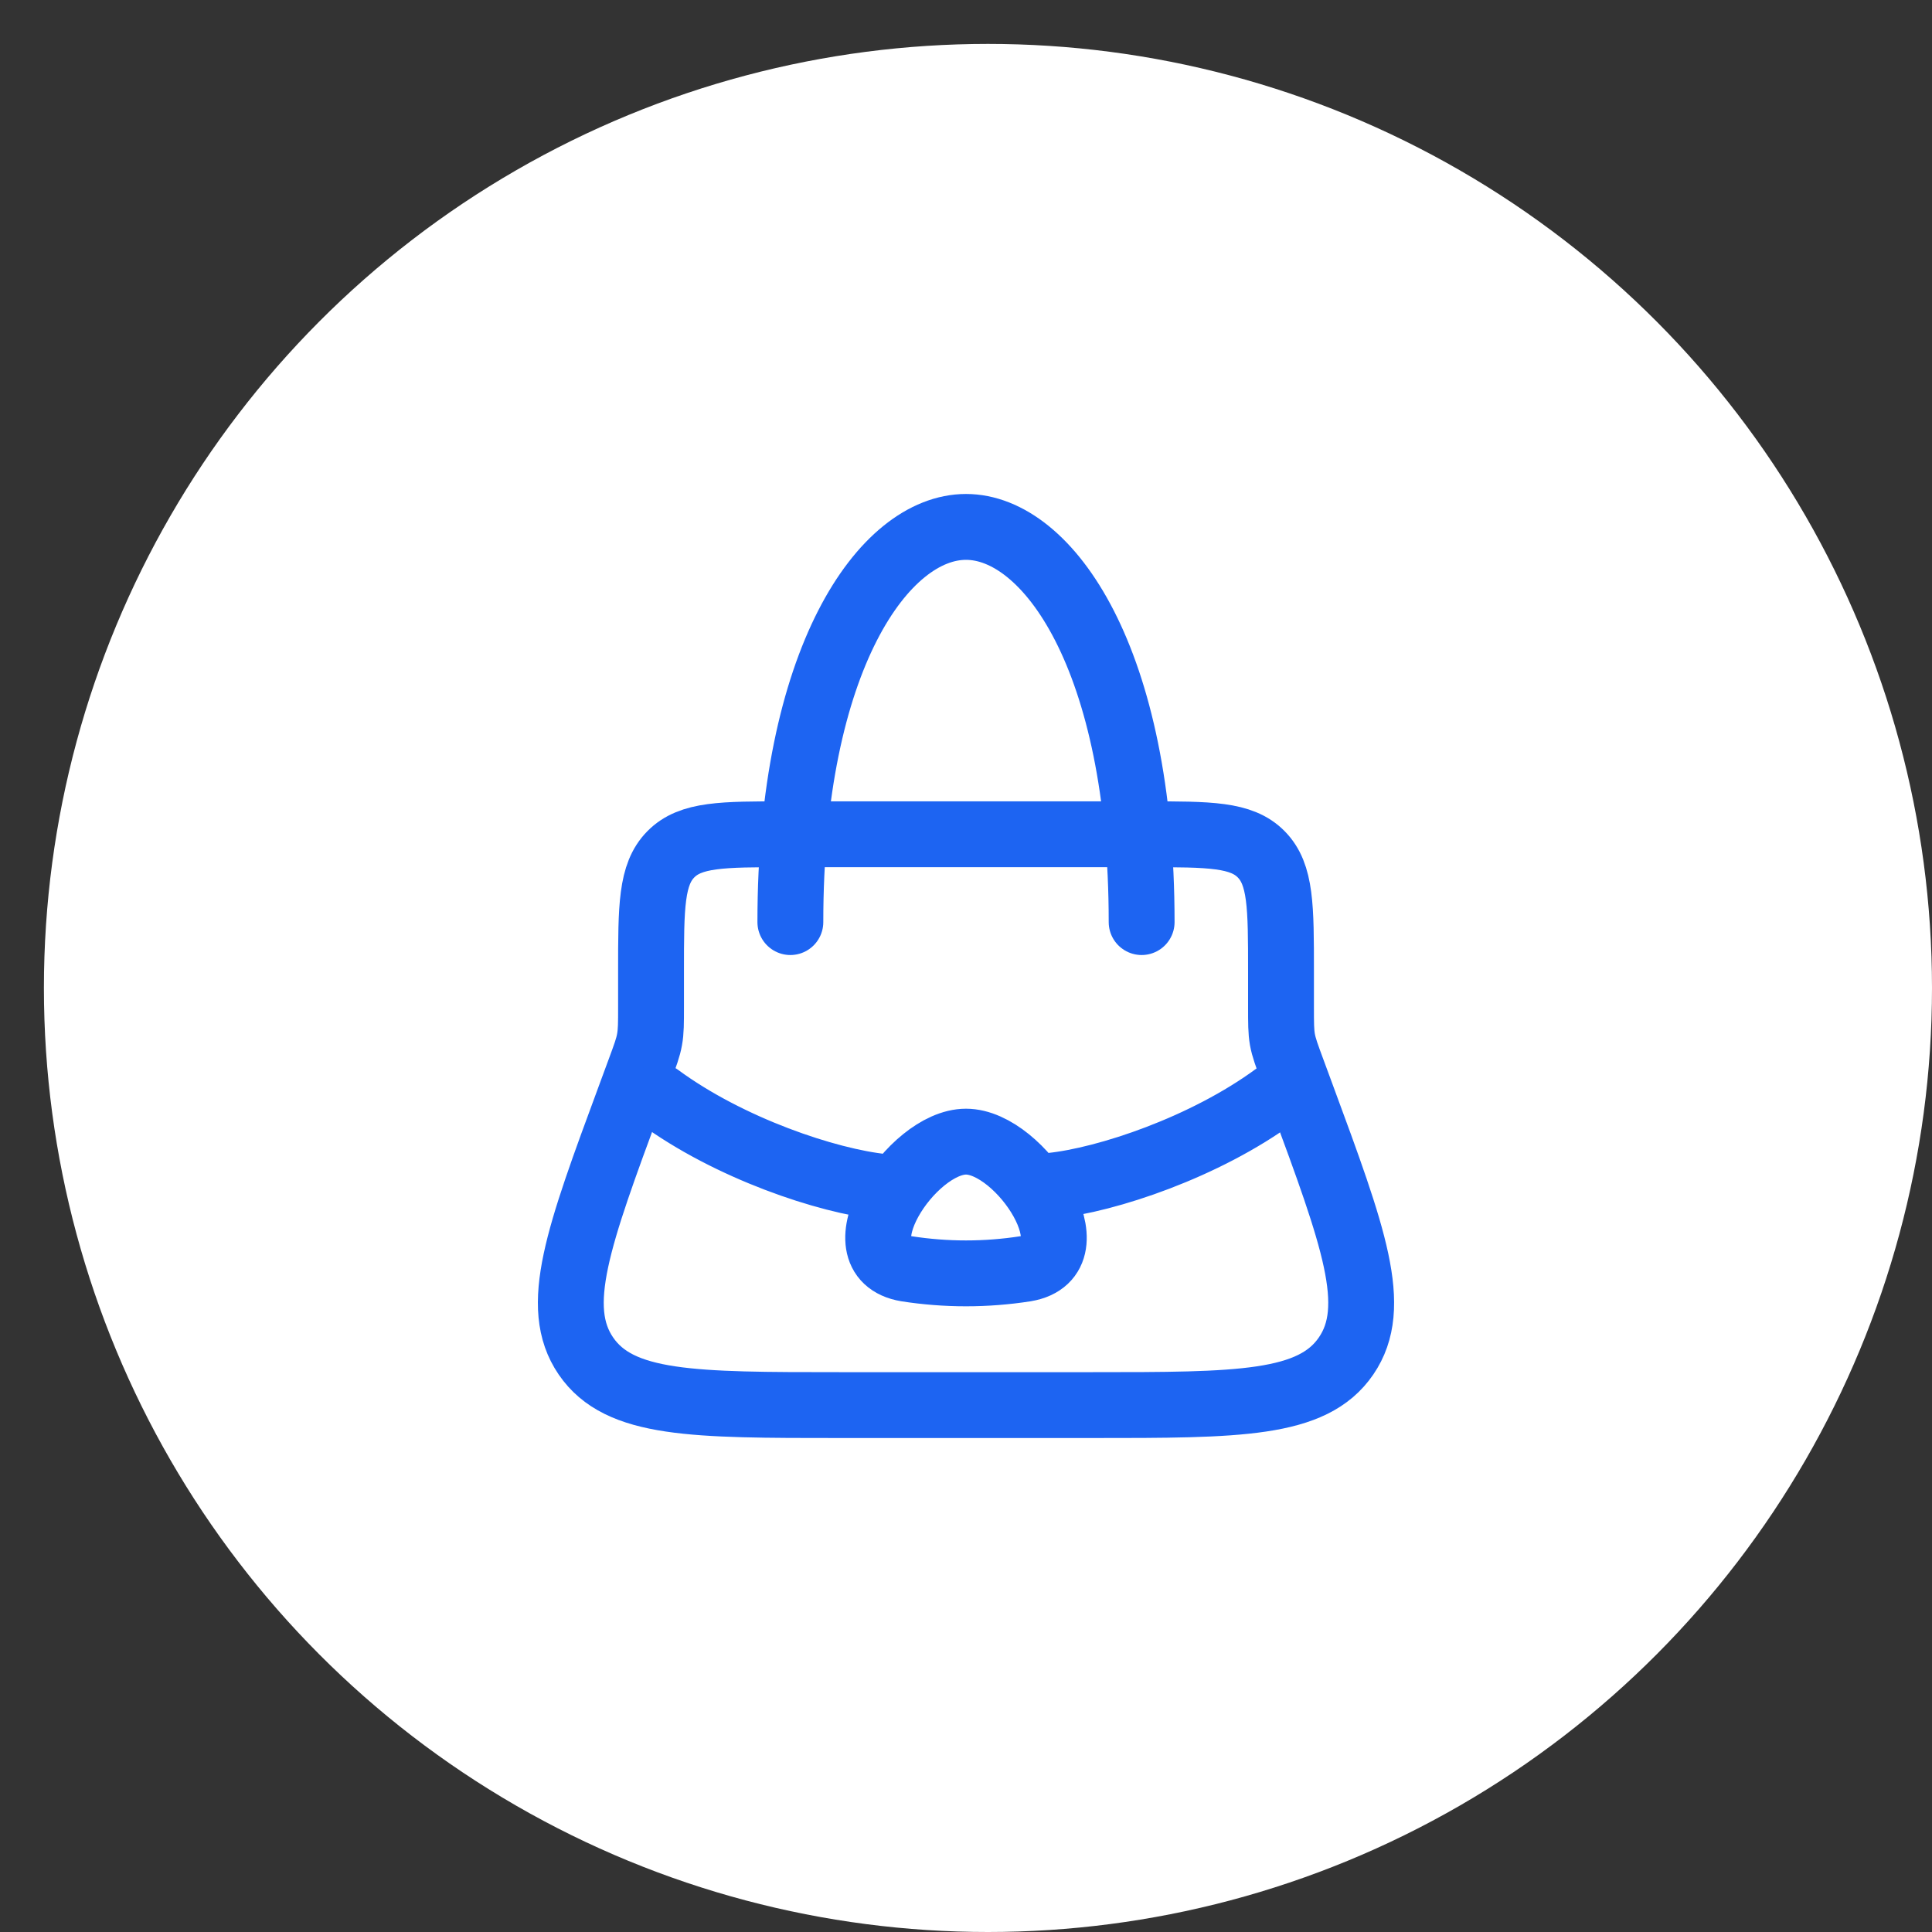
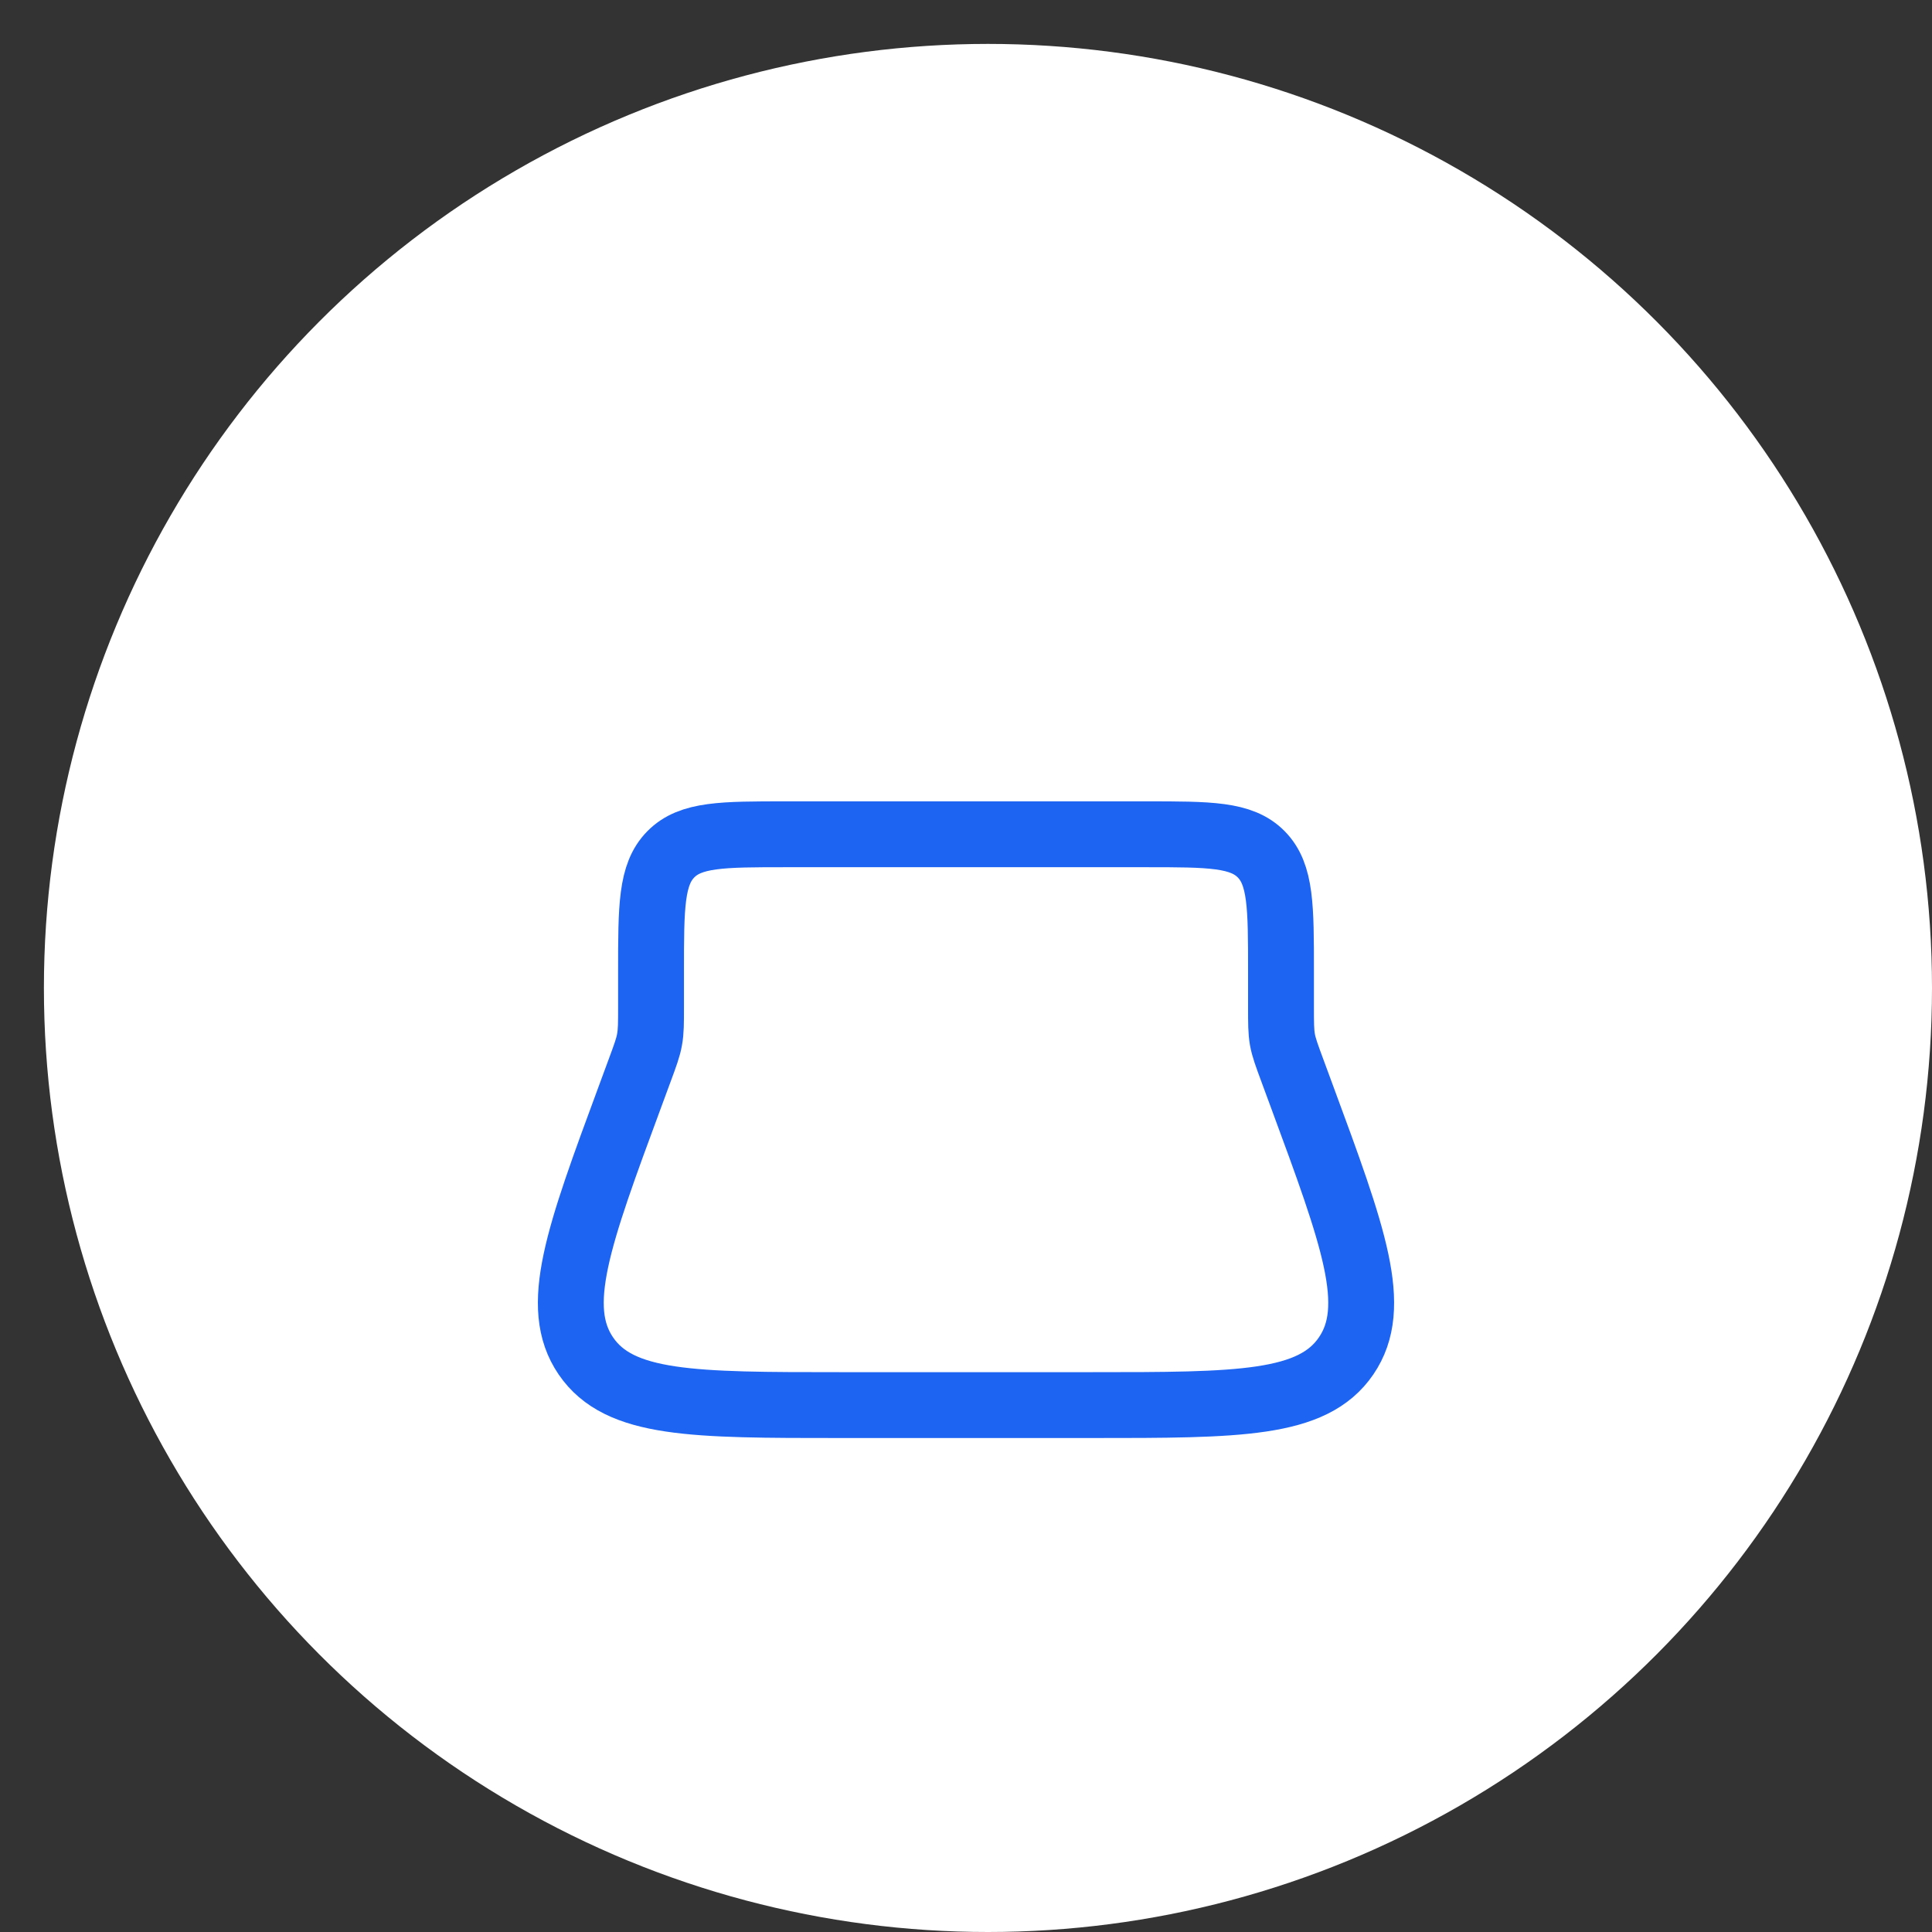
<svg xmlns="http://www.w3.org/2000/svg" width="44" height="44" viewBox="0 0 44 44" fill="none">
  <rect x="0" y="0" width="44" height="44" fill="#333333" stroke="none" />
  <circle cx="22.5" cy="22.5" r="21.5" fill="white" />
  <path d="M29.174 22.926V22.12C29.174 20.65 29.174 19.914 28.724 19.457C28.274 19 27.548 19 26.098 19H17.901C16.451 19 15.727 19 15.277 19.457C14.827 19.914 14.827 20.649 14.827 22.12V22.926C14.827 23.302 14.827 23.49 14.793 23.674C14.761 23.858 14.695 24.034 14.565 24.386L14.348 24.974C13.168 28.166 12.579 29.762 13.343 30.881C14.107 32 15.787 32 19.146 32H24.854C28.214 32 29.893 32 30.657 30.88C31.421 29.762 30.831 28.166 29.652 24.974L29.435 24.386C29.305 24.034 29.239 23.858 29.206 23.674C29.174 23.49 29.174 23.302 29.174 22.926Z" stroke="#1D64F2" stroke-width="1.5" stroke-linecap="round" stroke-linejoin="round" />
-   <path d="M26 21C26 15 23.866 12 22 12C20.134 12 18 15 18 21M23.94 27.005C25.21 26.873 27.448 26.127 29.055 24.942M20.115 27.031C18.845 26.9 16.607 26.153 15 24.97M22 26C23.25 26 24.944 28.628 23.355 28.895C22.457 29.035 21.543 29.035 20.645 28.895C19.056 28.628 20.75 26 22 26Z" stroke="#1D64F2" stroke-width="1.5" stroke-linecap="round" stroke-linejoin="round" />
</svg>